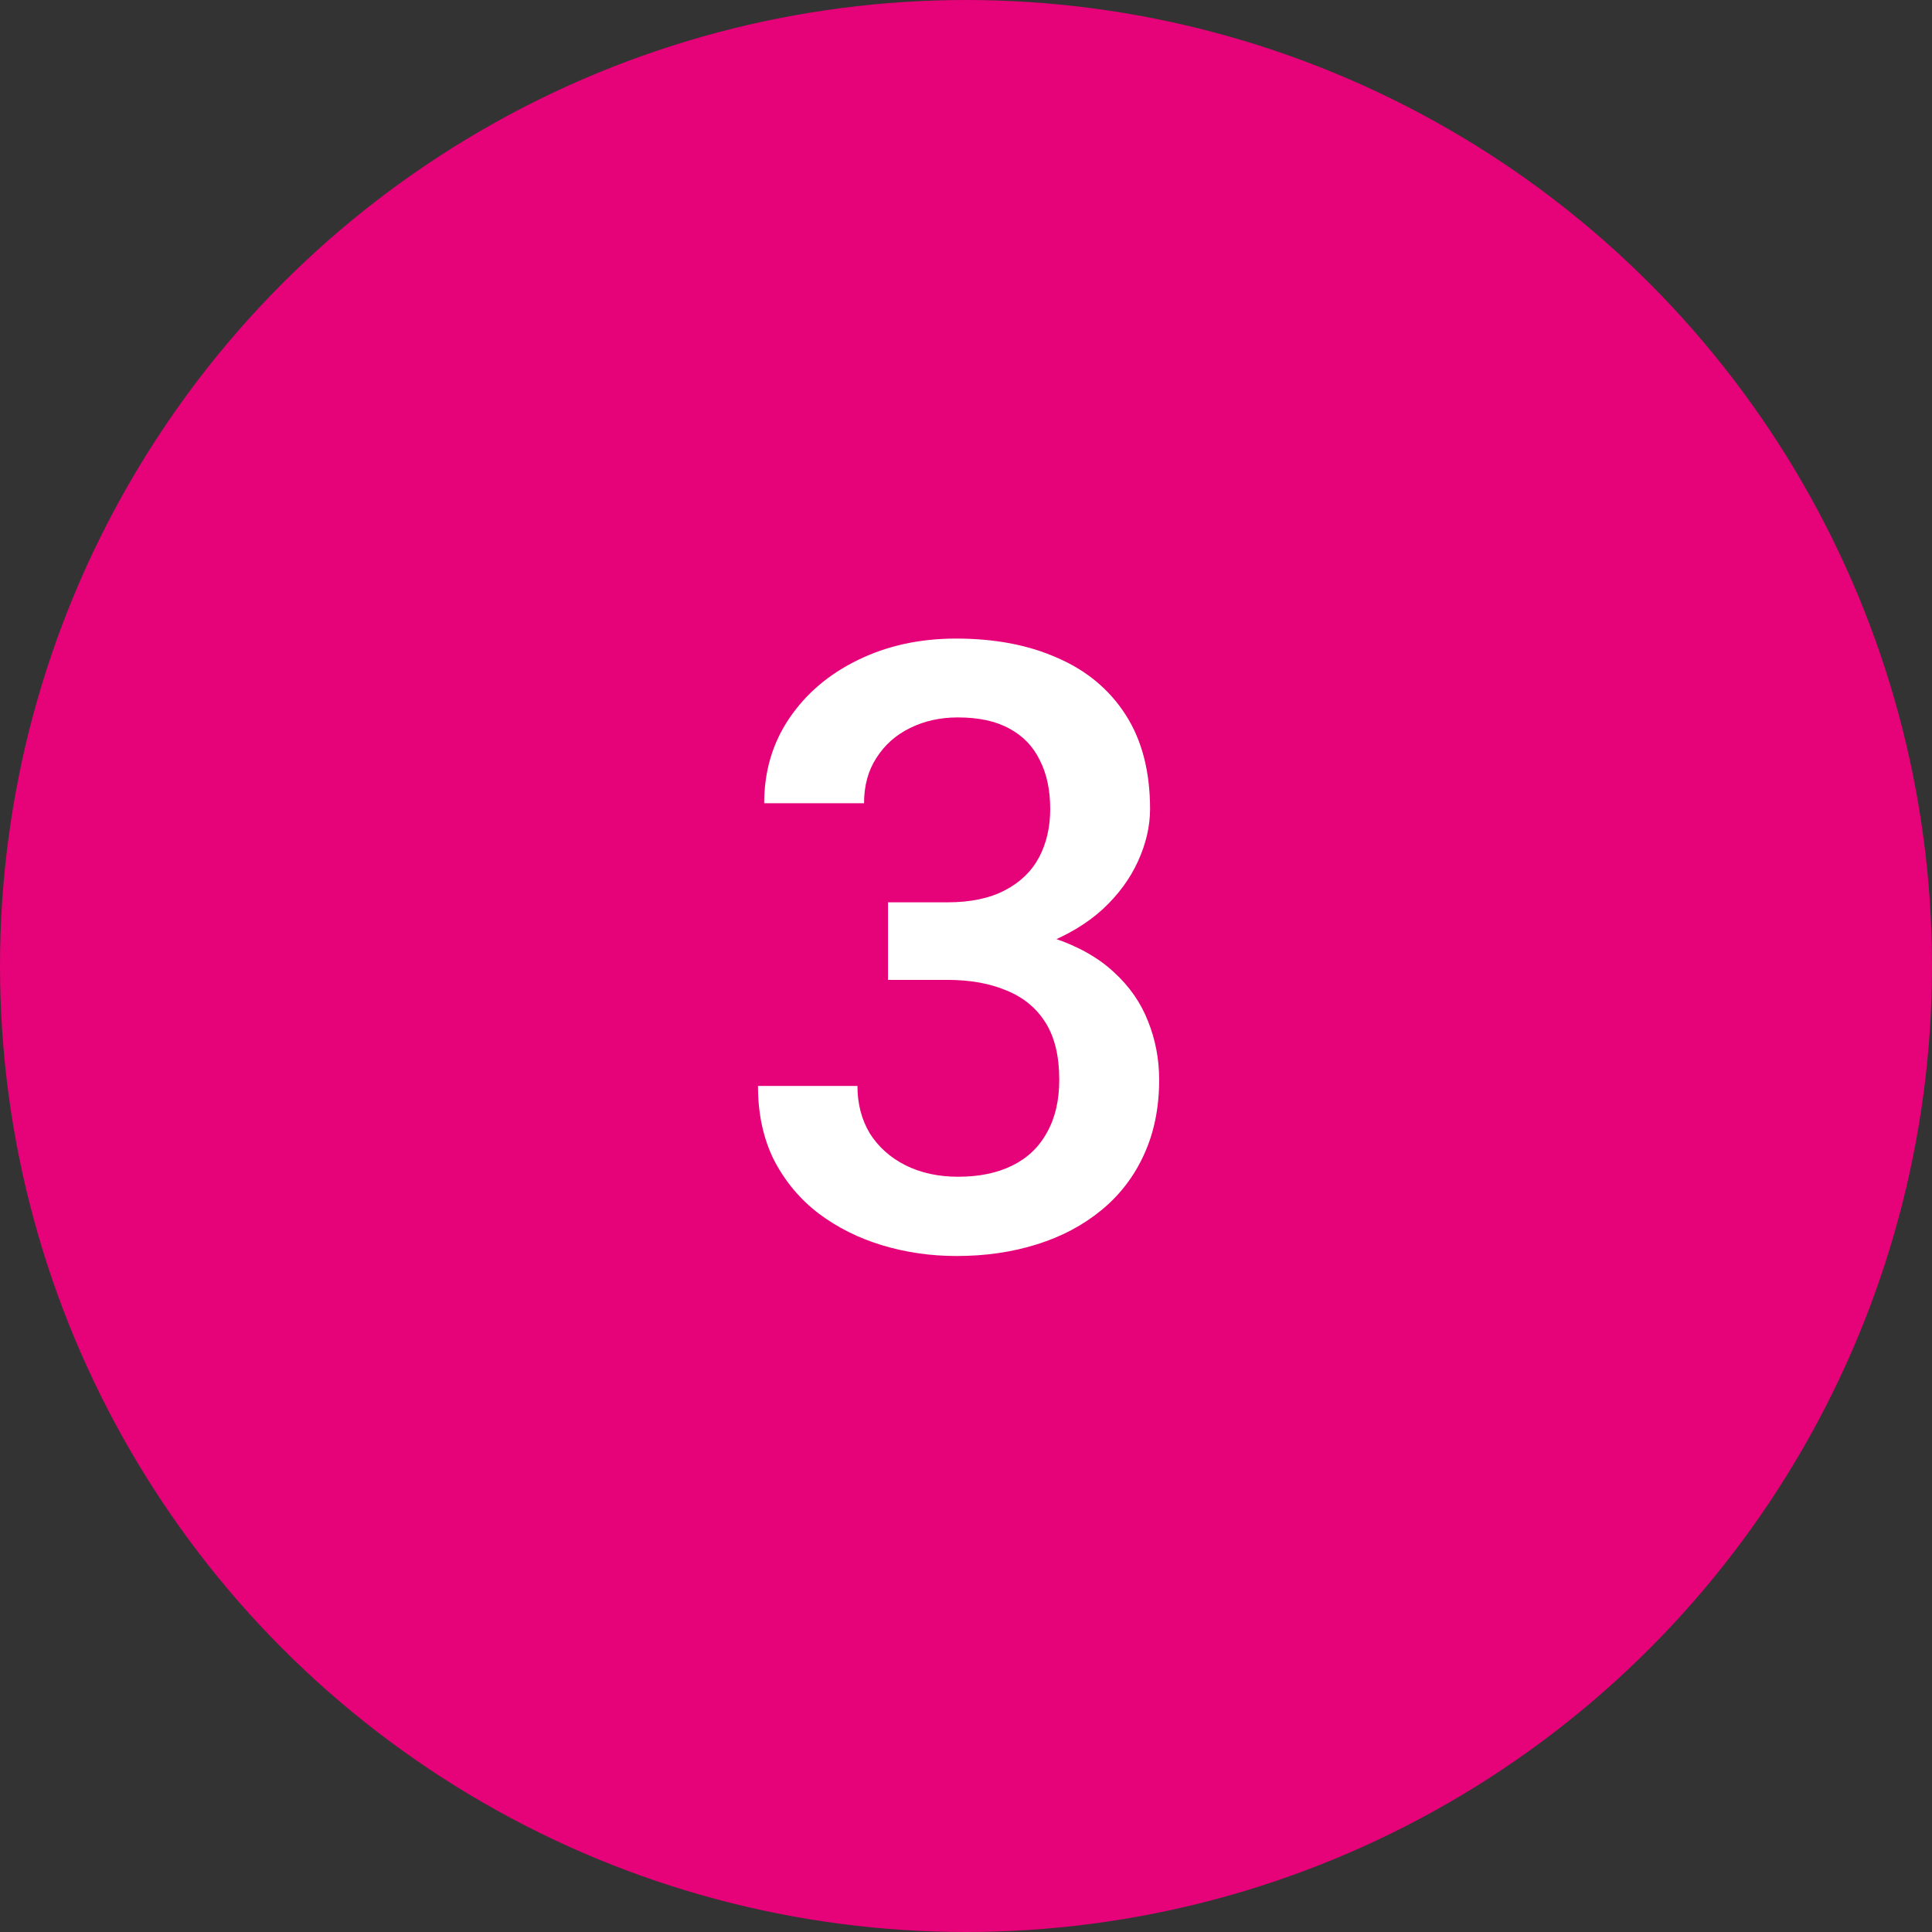
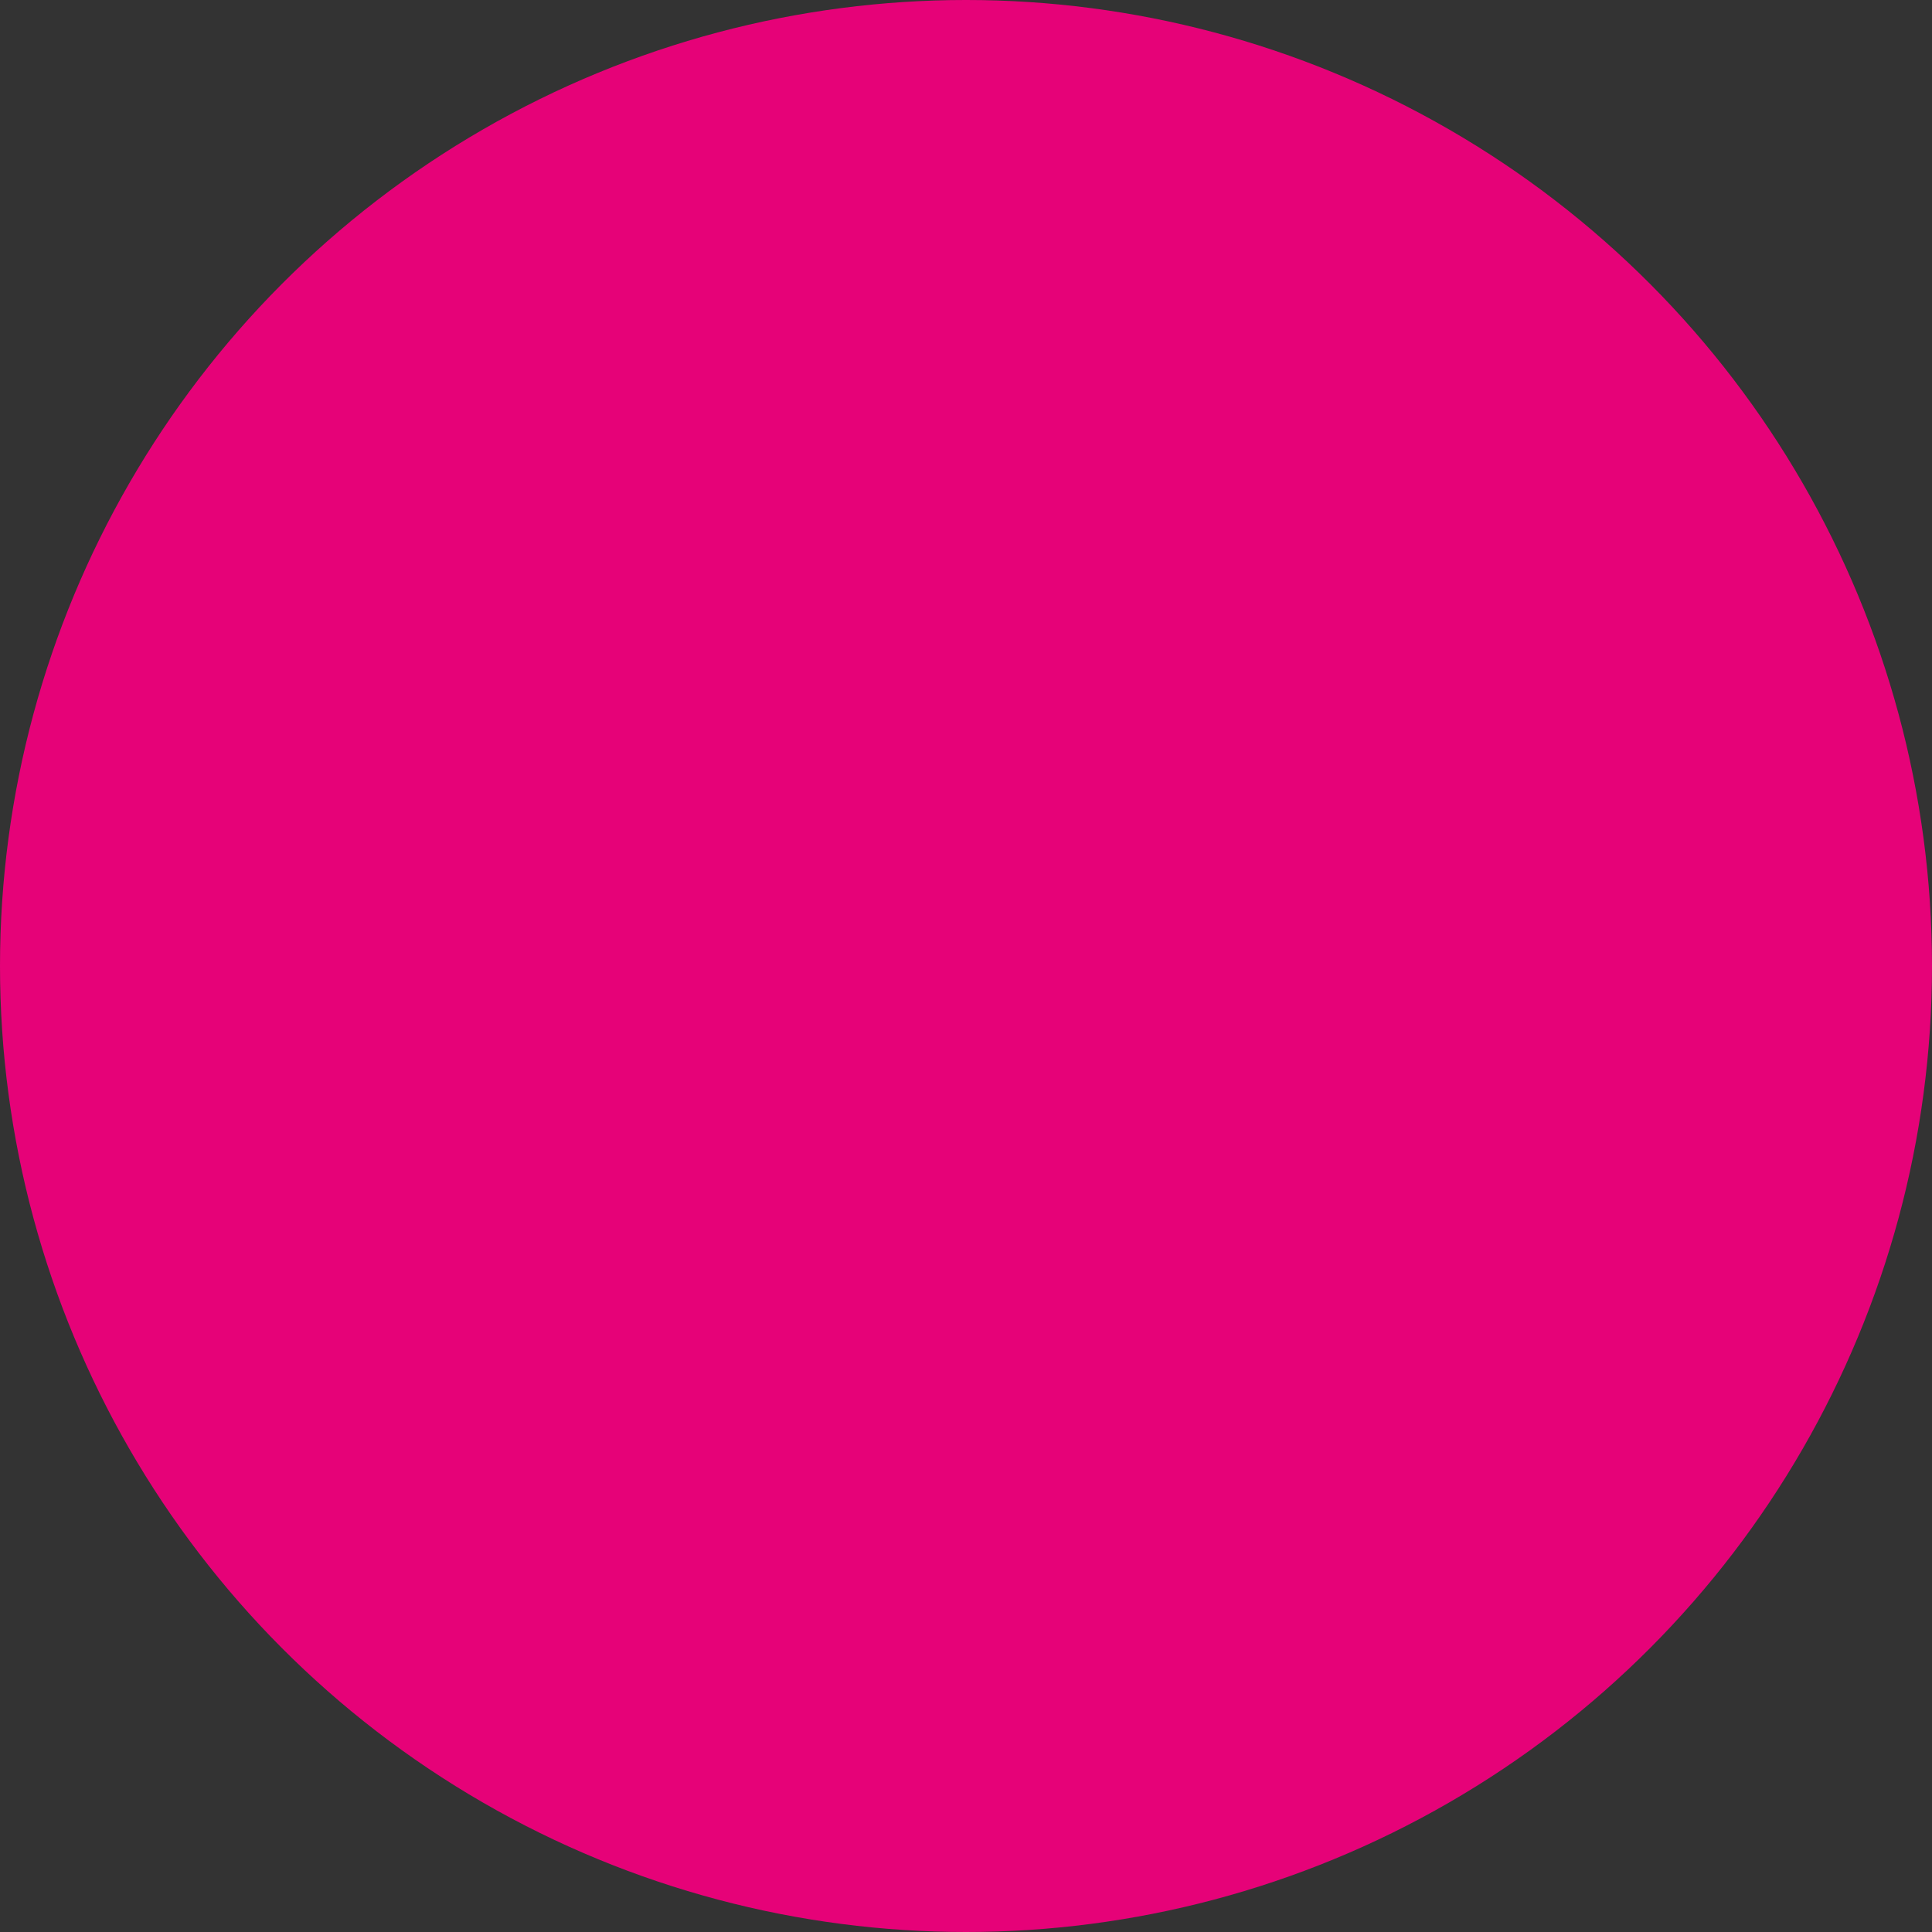
<svg xmlns="http://www.w3.org/2000/svg" width="48" height="48" viewBox="0 0 48 48" fill="none">
  <rect x="0" y="0" width="48" height="48" fill="#333333" stroke="none" />
  <circle cx="24" cy="24" r="24" fill="#E60278" />
-   <path d="M22.062 22.418H23.539C24.113 22.418 24.588 22.318 24.964 22.12C25.347 21.922 25.63 21.648 25.815 21.3C26 20.951 26.092 20.551 26.092 20.1C26.092 19.628 26.006 19.225 25.835 18.89C25.671 18.548 25.419 18.285 25.077 18.101C24.742 17.916 24.314 17.824 23.795 17.824C23.357 17.824 22.961 17.913 22.605 18.09C22.257 18.261 21.98 18.507 21.775 18.829C21.57 19.143 21.467 19.519 21.467 19.956H18.986C18.986 19.164 19.194 18.459 19.611 17.844C20.028 17.229 20.596 16.747 21.314 16.398C22.038 16.043 22.852 15.865 23.754 15.865C24.718 15.865 25.559 16.026 26.276 16.347C27.001 16.662 27.565 17.133 27.968 17.762C28.372 18.391 28.573 19.17 28.573 20.1C28.573 20.524 28.474 20.955 28.276 21.392C28.078 21.83 27.784 22.23 27.394 22.592C27.004 22.947 26.519 23.238 25.938 23.463C25.357 23.682 24.684 23.791 23.918 23.791H22.062V22.418ZM22.062 24.345V22.992H23.918C24.793 22.992 25.538 23.094 26.153 23.299C26.775 23.504 27.281 23.788 27.671 24.15C28.061 24.506 28.344 24.913 28.522 25.371C28.706 25.829 28.799 26.314 28.799 26.827C28.799 27.524 28.672 28.146 28.419 28.693C28.173 29.233 27.821 29.691 27.363 30.067C26.905 30.443 26.369 30.727 25.753 30.918C25.145 31.109 24.482 31.205 23.764 31.205C23.122 31.205 22.506 31.116 21.919 30.939C21.331 30.761 20.804 30.498 20.339 30.149C19.875 29.794 19.505 29.352 19.232 28.826C18.965 28.293 18.832 27.678 18.832 26.98H21.303C21.303 27.425 21.406 27.818 21.611 28.16C21.823 28.495 22.117 28.758 22.493 28.949C22.875 29.141 23.313 29.236 23.805 29.236C24.325 29.236 24.773 29.144 25.148 28.959C25.524 28.775 25.811 28.502 26.01 28.139C26.215 27.777 26.317 27.339 26.317 26.827C26.317 26.246 26.205 25.774 25.979 25.412C25.753 25.049 25.432 24.783 25.015 24.612C24.598 24.434 24.106 24.345 23.539 24.345H22.062Z" fill="white" />
</svg>